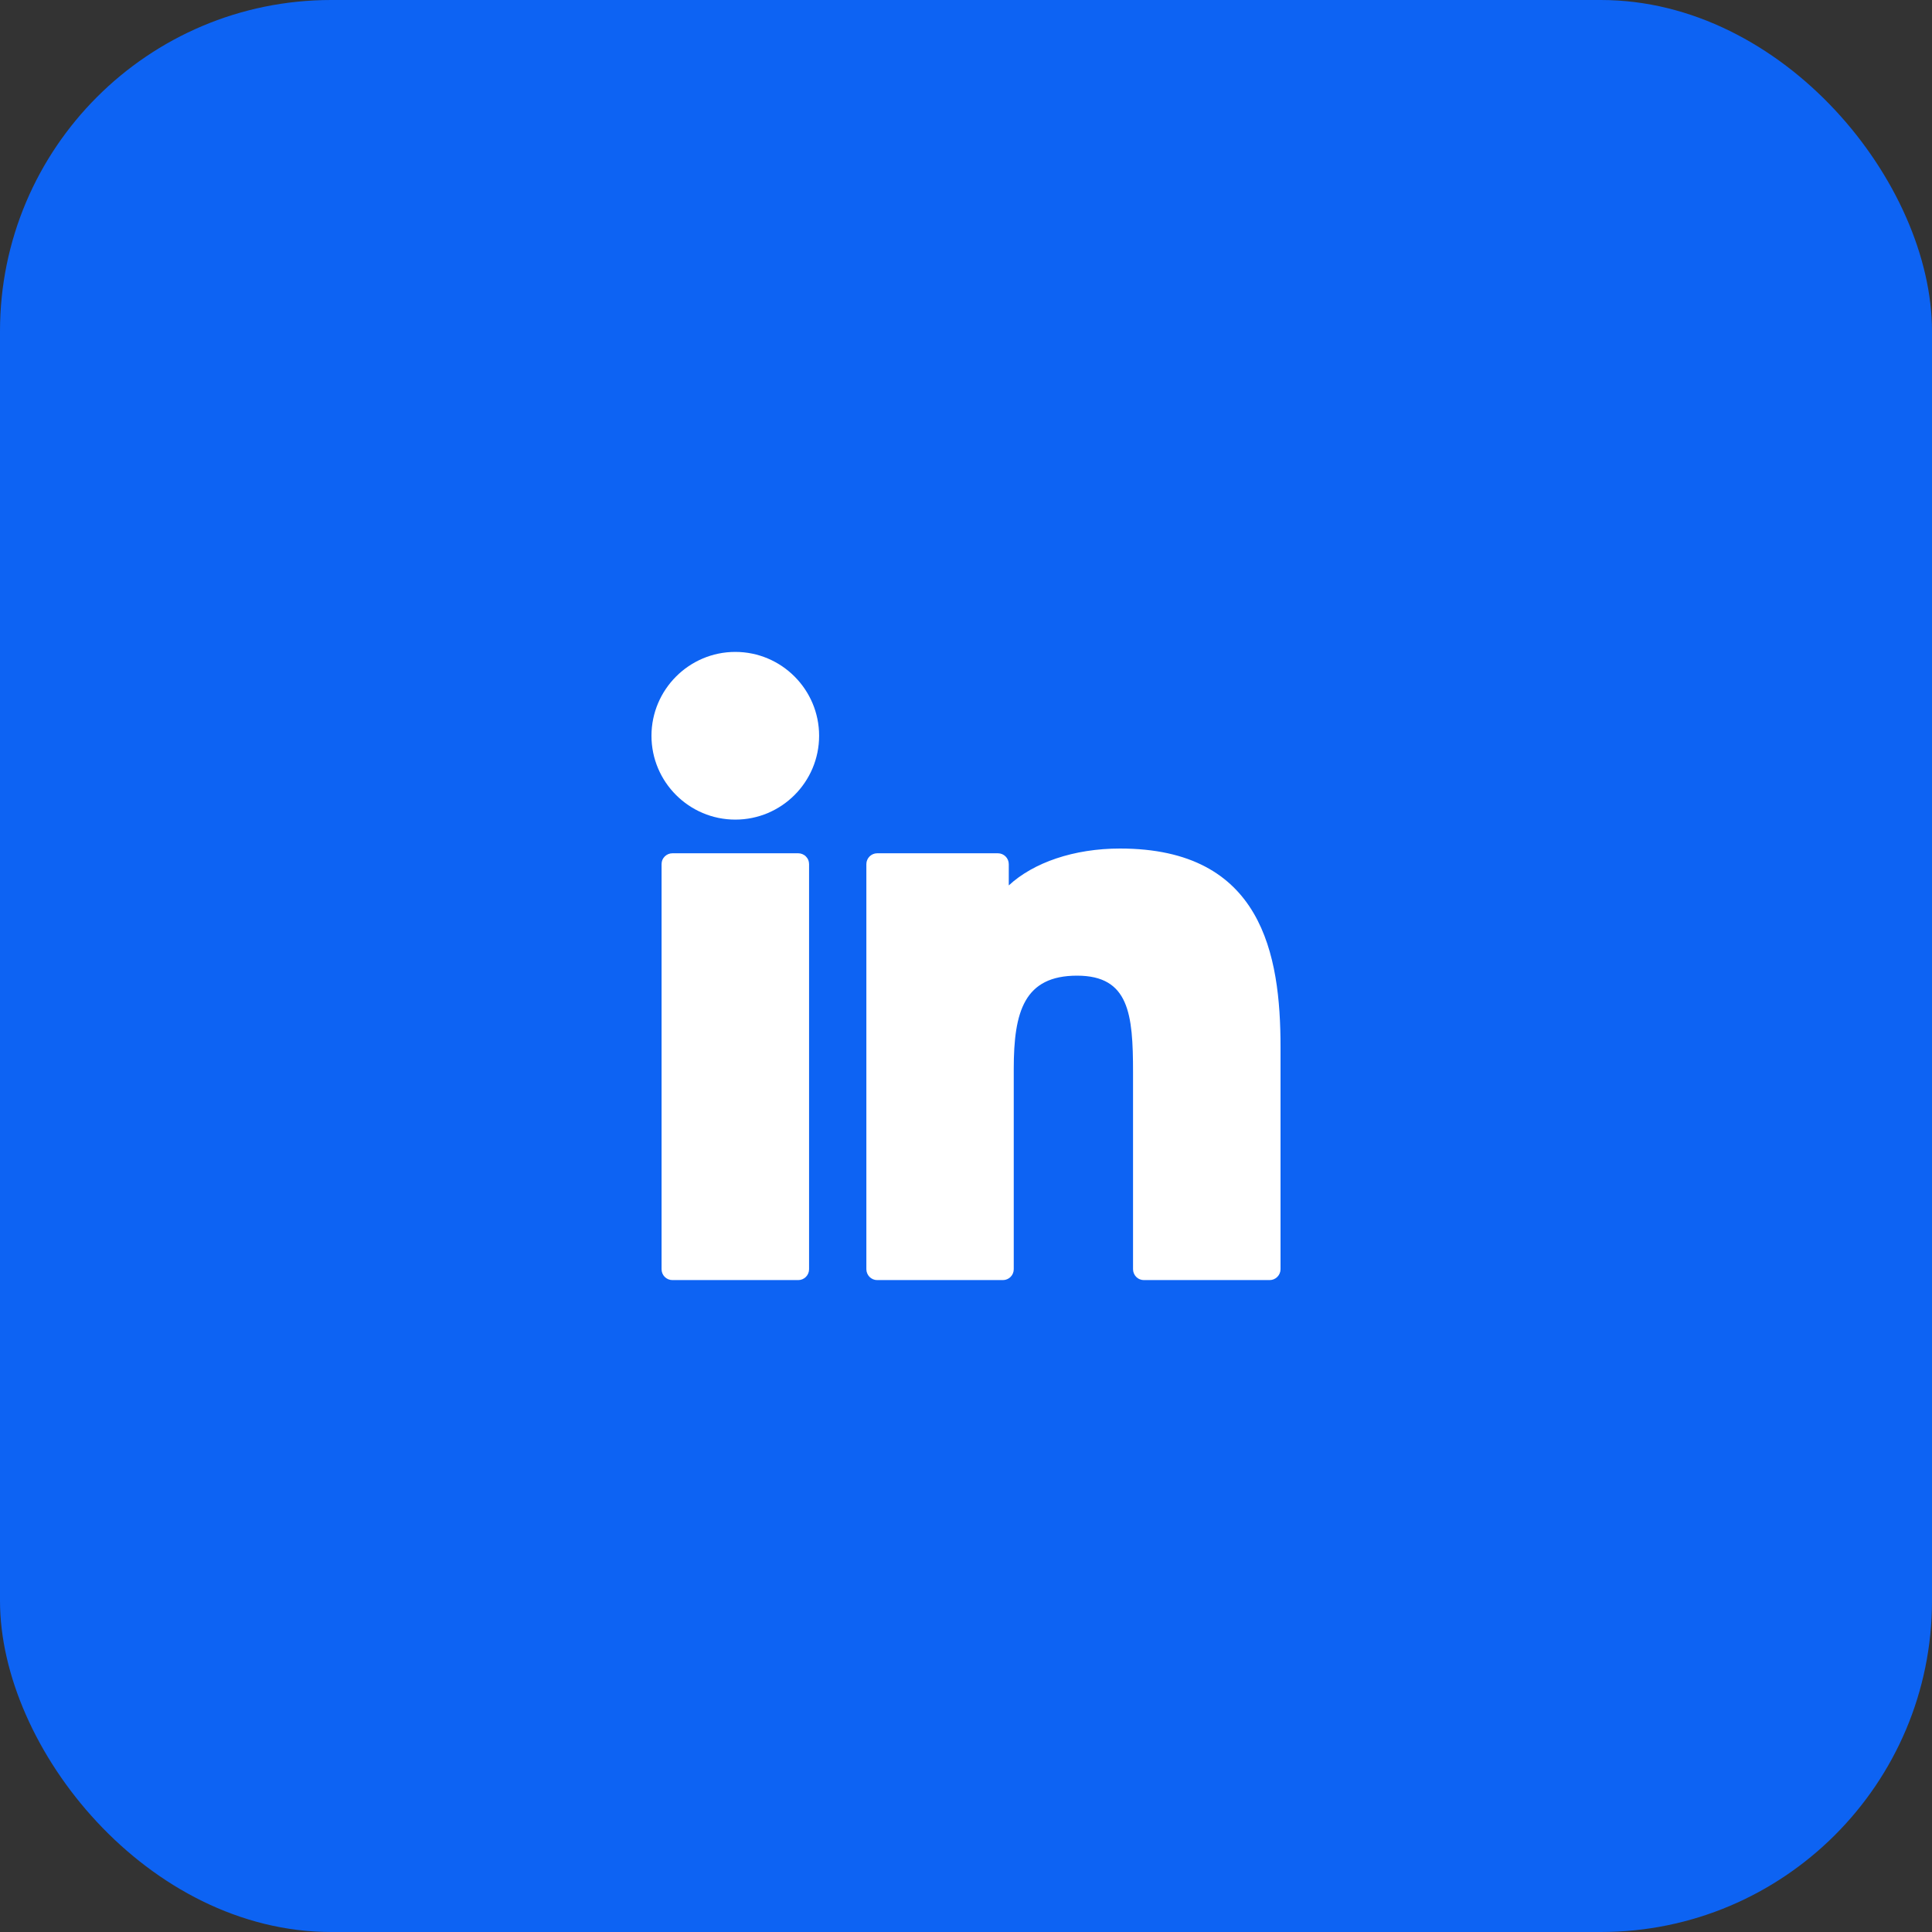
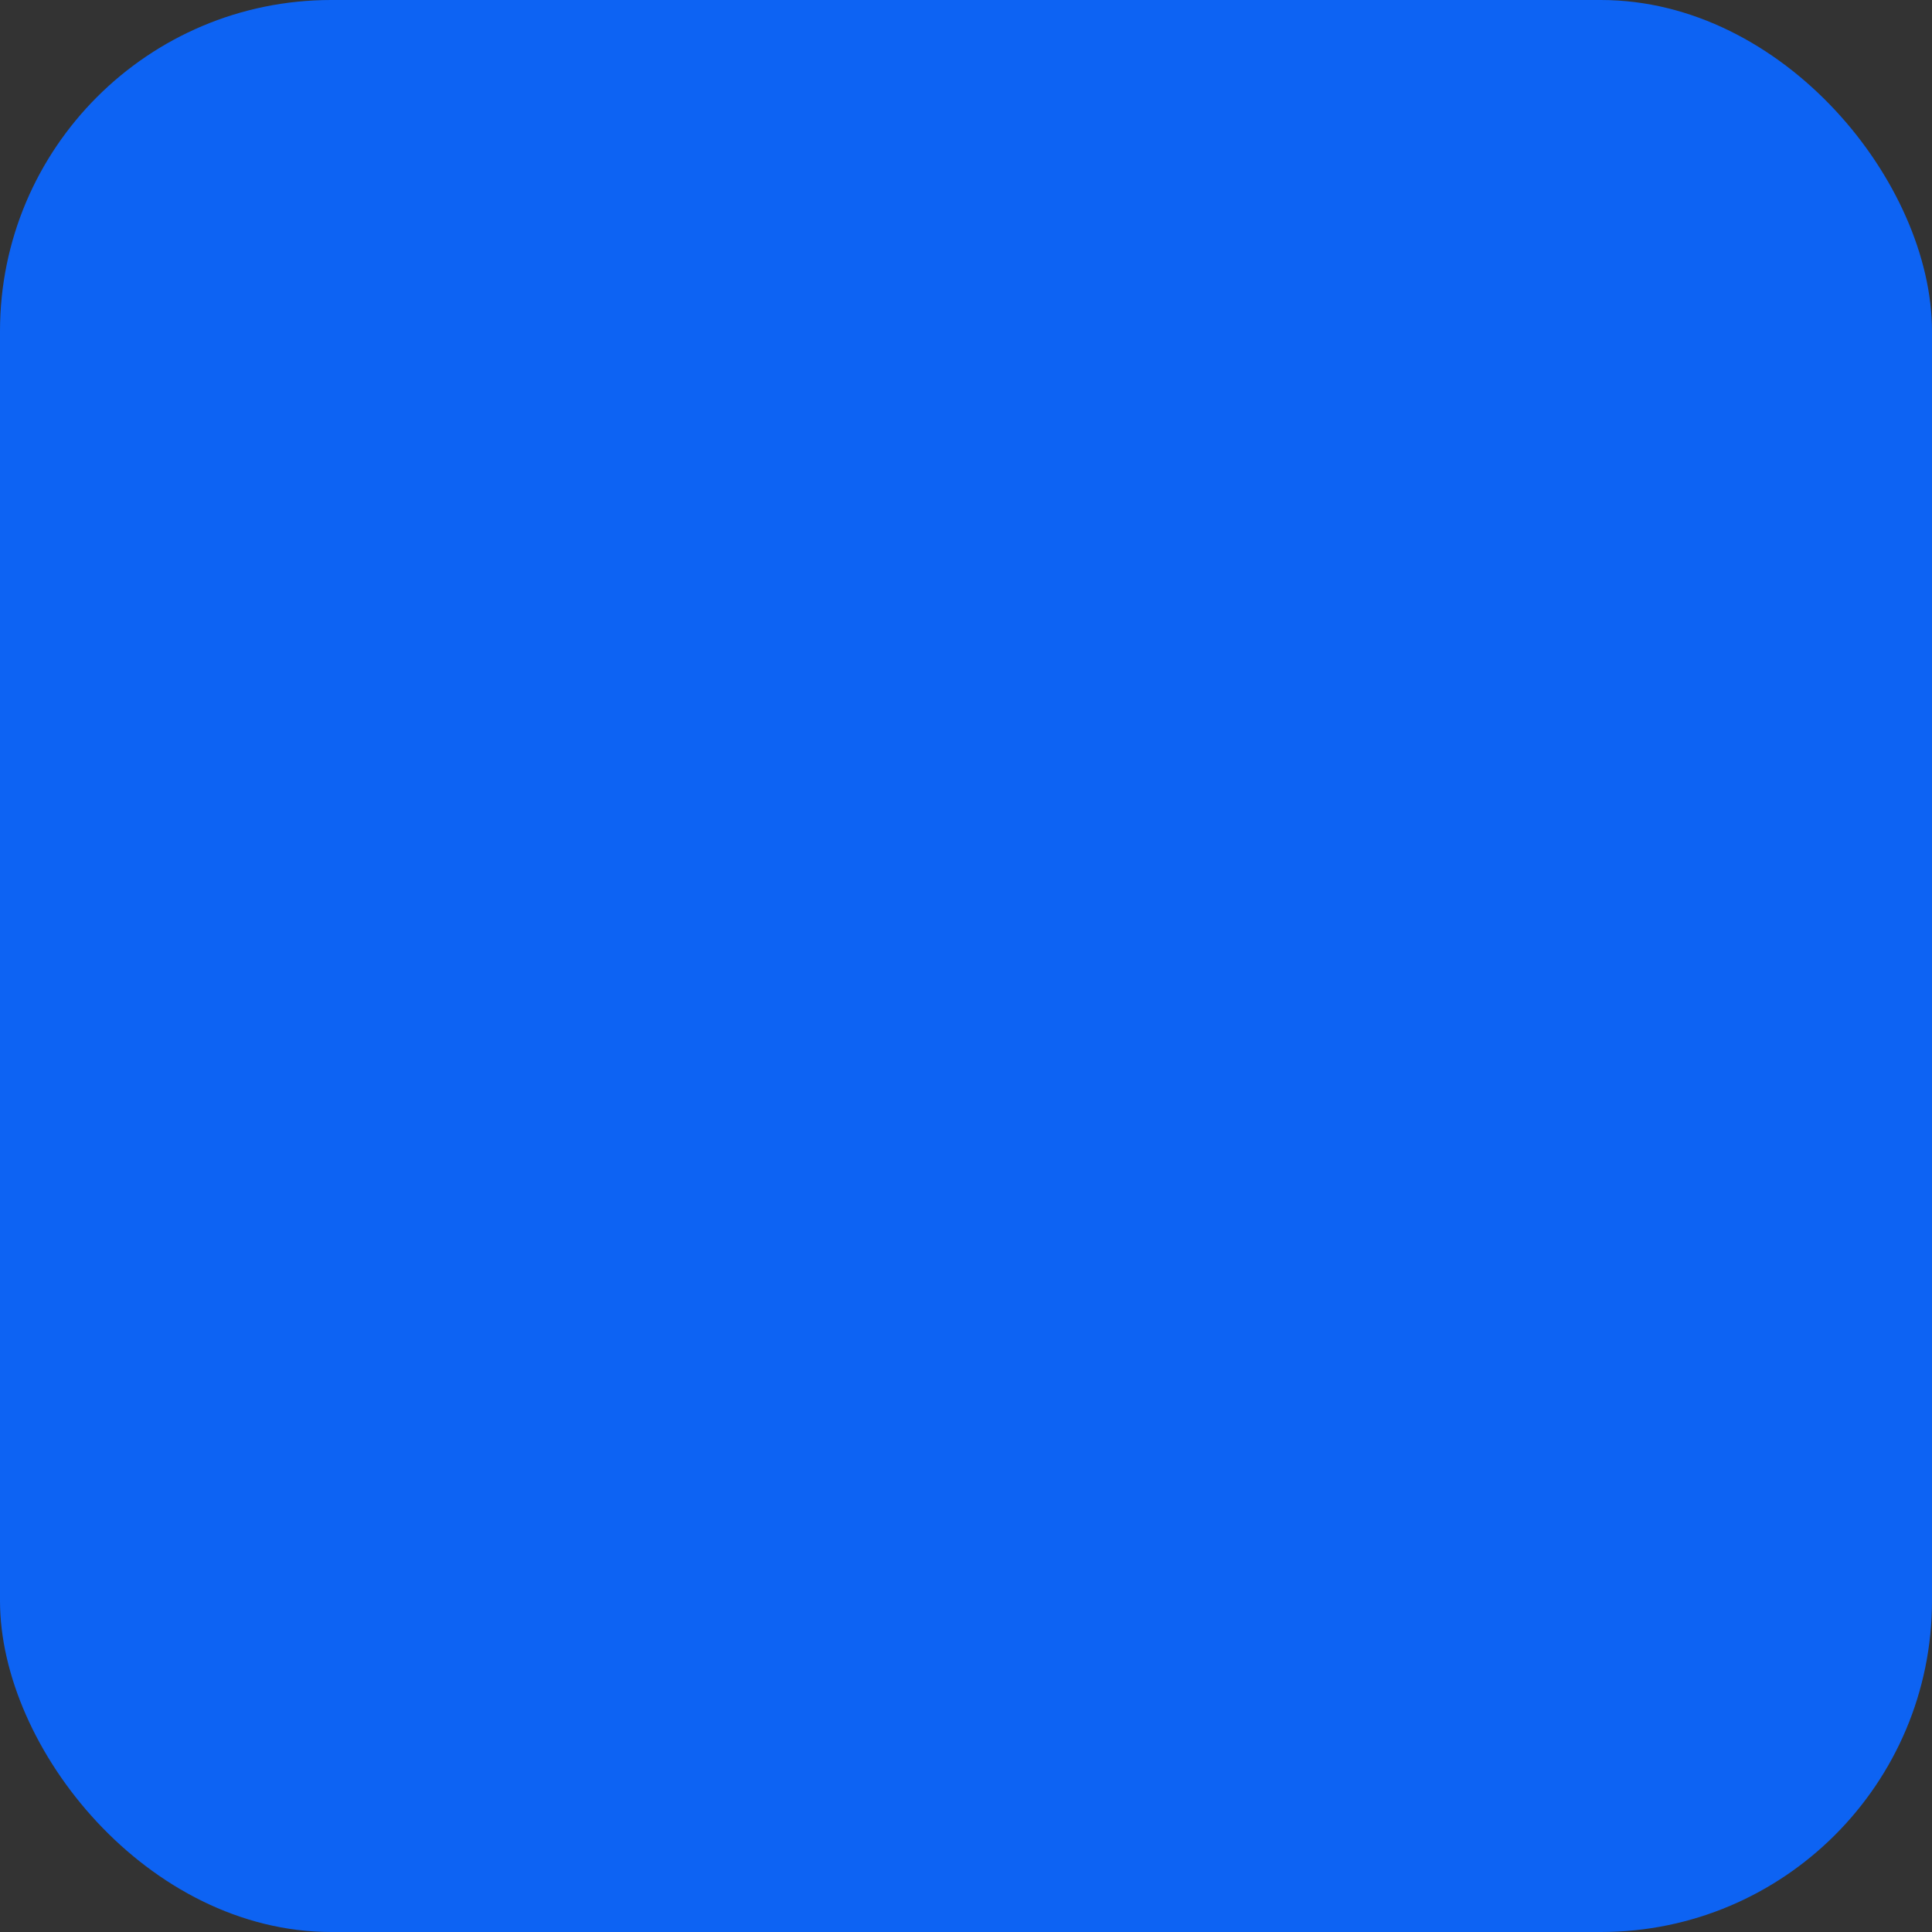
<svg xmlns="http://www.w3.org/2000/svg" width="35" height="35" viewBox="0 0 35 35" fill="none">
  <rect x="0" y="0" width="35" height="35" fill="#333333" stroke="none" />
  <rect width="35" height="35" rx="6" fill="#0D63F3" />
-   <path d="M13.321 11.81C12.484 11.81 11.803 12.492 11.802 13.329C11.802 14.167 12.484 14.848 13.321 14.848C14.158 14.848 14.839 14.167 14.839 13.329C14.839 12.492 14.158 11.81 13.321 11.81ZM14.461 15.458H12.181C12.155 15.458 12.13 15.463 12.106 15.473C12.082 15.483 12.06 15.498 12.042 15.516C12.024 15.534 12.009 15.556 11.999 15.579C11.99 15.603 11.985 15.629 11.985 15.655V22.993C11.985 23.045 12.005 23.095 12.042 23.132C12.079 23.169 12.129 23.19 12.181 23.19H14.461C14.513 23.19 14.563 23.169 14.6 23.132C14.637 23.095 14.657 23.045 14.657 22.993V15.655C14.657 15.629 14.652 15.603 14.643 15.579C14.633 15.556 14.618 15.534 14.6 15.516C14.582 15.497 14.56 15.483 14.536 15.473C14.512 15.463 14.487 15.458 14.461 15.458ZM20.29 15.372C19.455 15.372 18.722 15.626 18.275 16.04V15.655C18.275 15.546 18.187 15.458 18.078 15.458H15.891C15.865 15.458 15.84 15.463 15.816 15.473C15.792 15.483 15.77 15.498 15.752 15.516C15.734 15.534 15.72 15.556 15.71 15.579C15.7 15.603 15.695 15.629 15.695 15.655V22.993C15.695 23.019 15.7 23.045 15.71 23.068C15.72 23.092 15.734 23.114 15.752 23.132C15.77 23.15 15.792 23.165 15.816 23.175C15.84 23.185 15.865 23.19 15.891 23.19H18.169C18.221 23.19 18.271 23.169 18.308 23.132C18.345 23.095 18.365 23.045 18.365 22.993V19.363C18.365 18.321 18.557 17.675 19.513 17.675C20.455 17.676 20.526 18.369 20.526 19.425V22.993C20.526 23.019 20.531 23.045 20.541 23.068C20.551 23.092 20.565 23.114 20.583 23.132C20.602 23.15 20.623 23.165 20.647 23.175C20.671 23.185 20.697 23.19 20.722 23.19H23.001C23.053 23.19 23.103 23.169 23.14 23.132C23.177 23.095 23.198 23.045 23.198 22.993V18.968C23.198 17.294 22.867 15.372 20.29 15.372Z" fill="white" />
</svg>